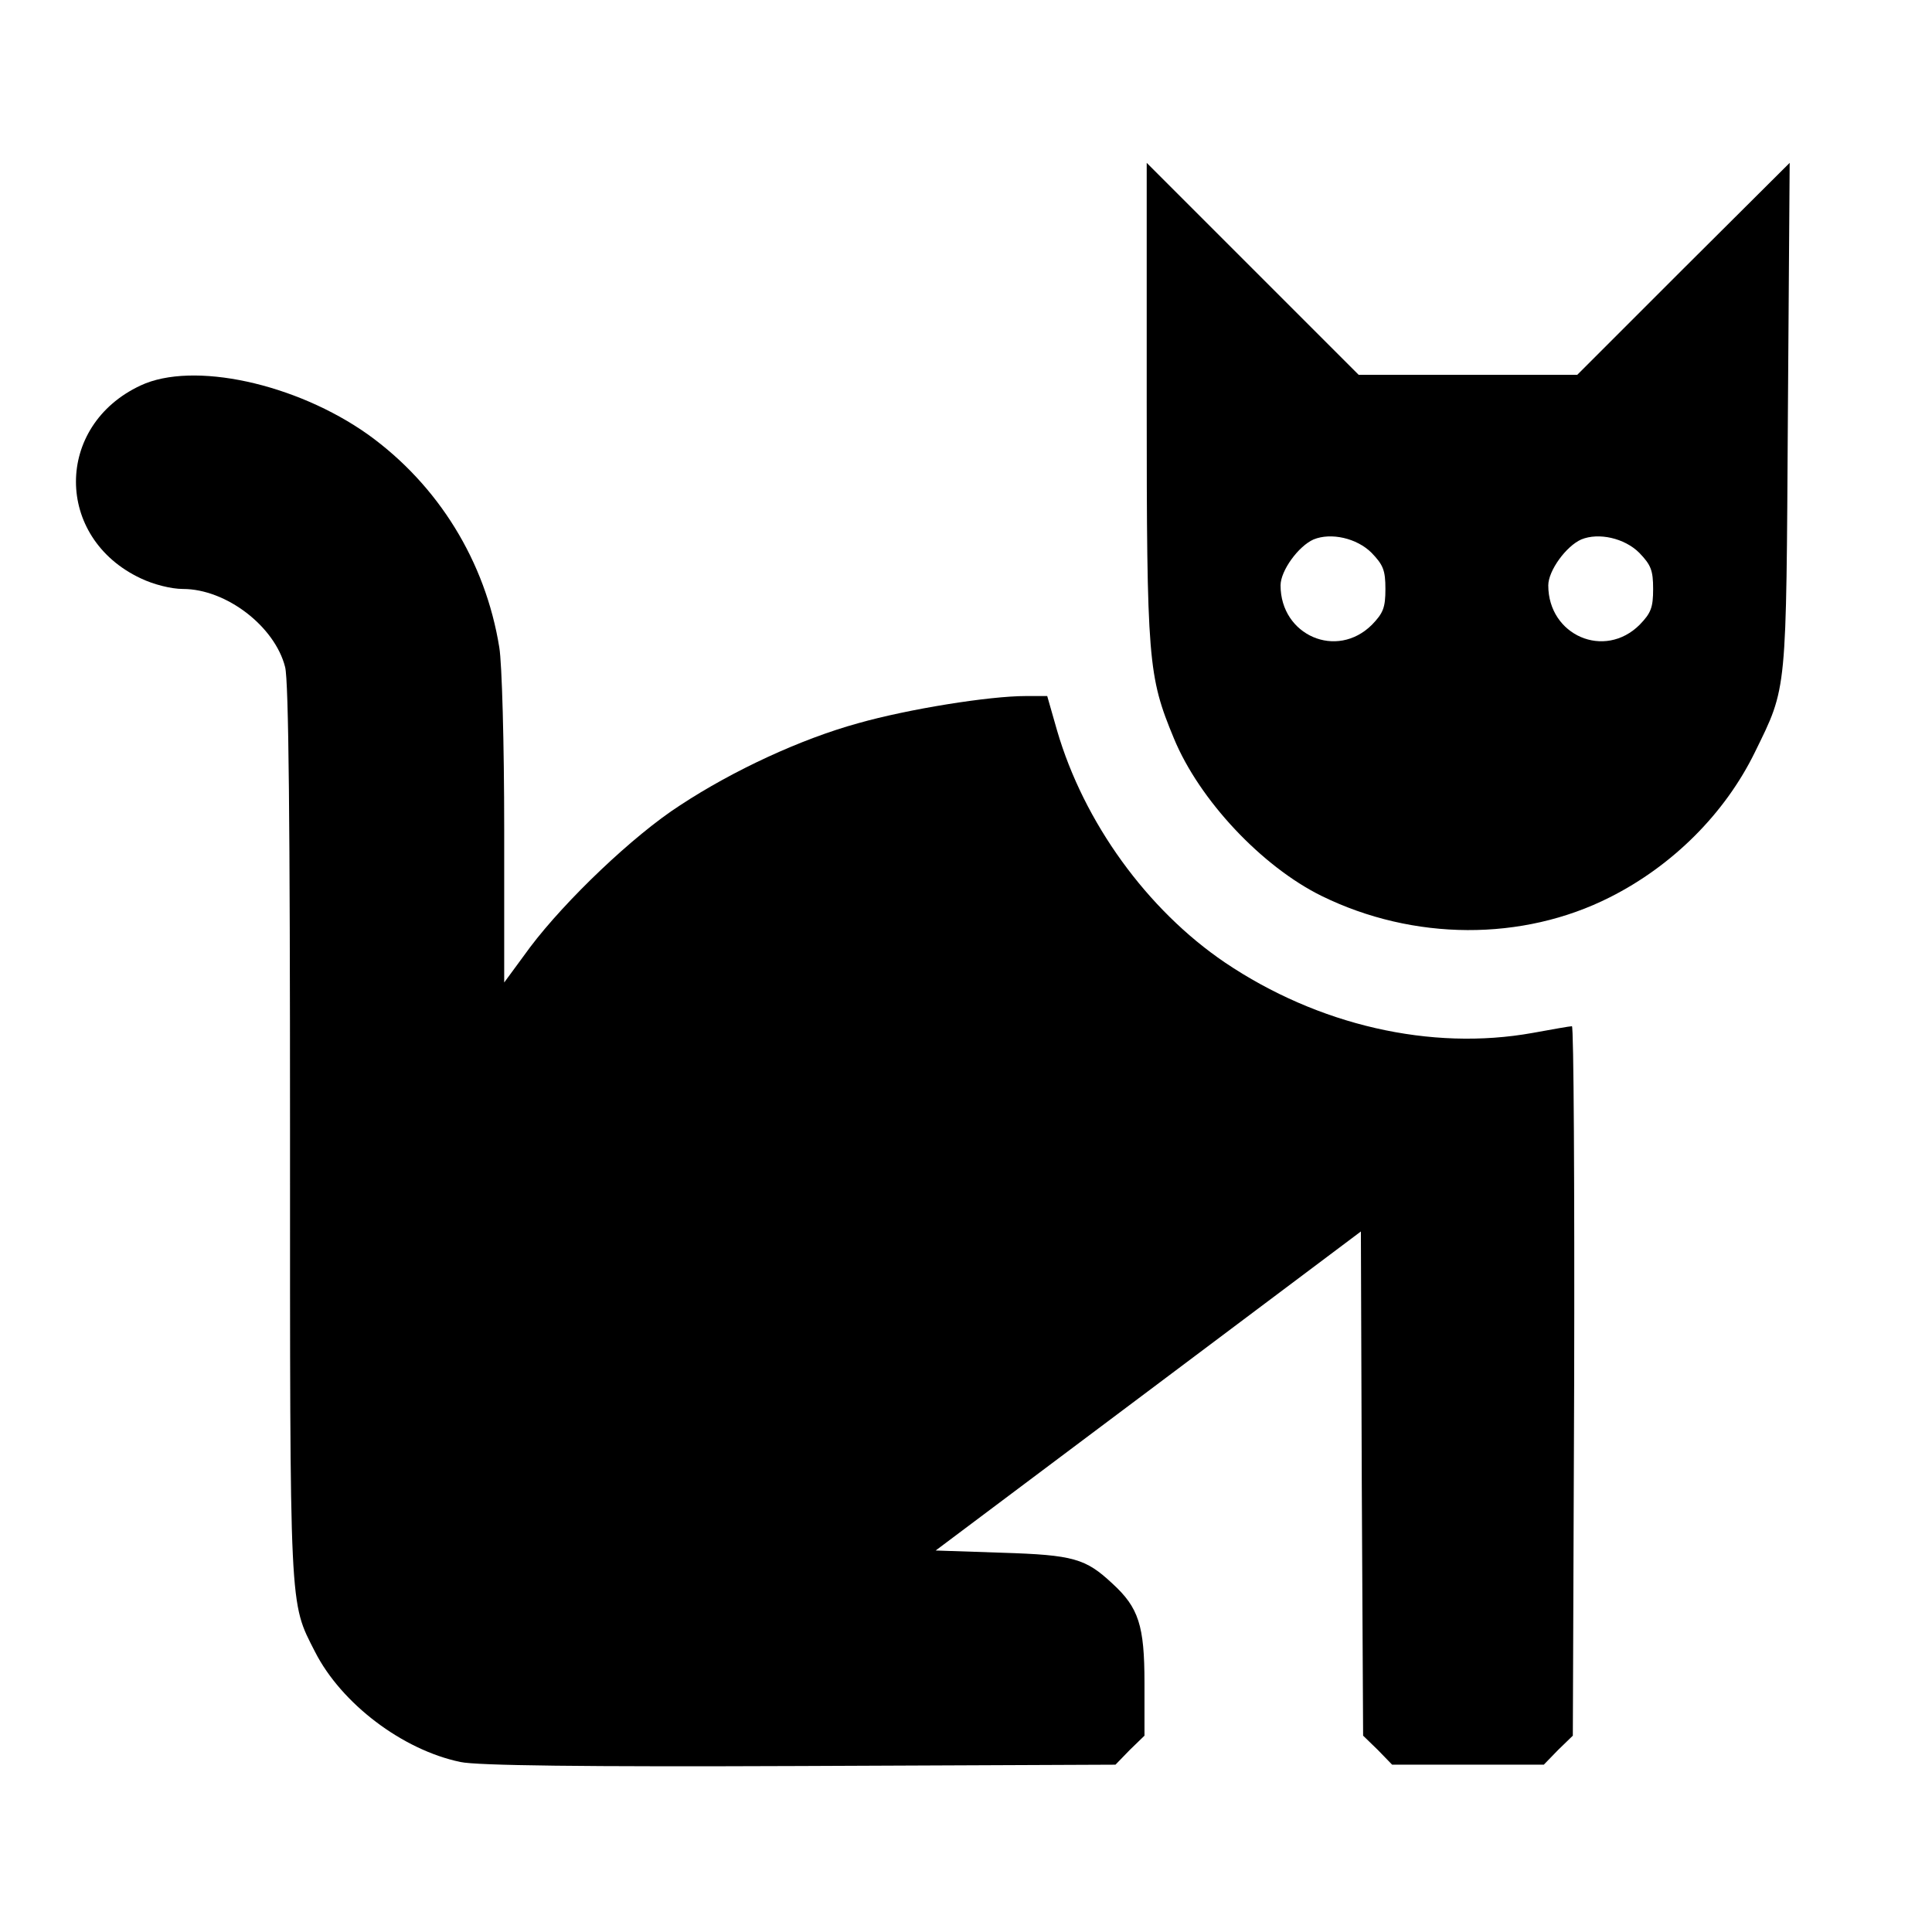
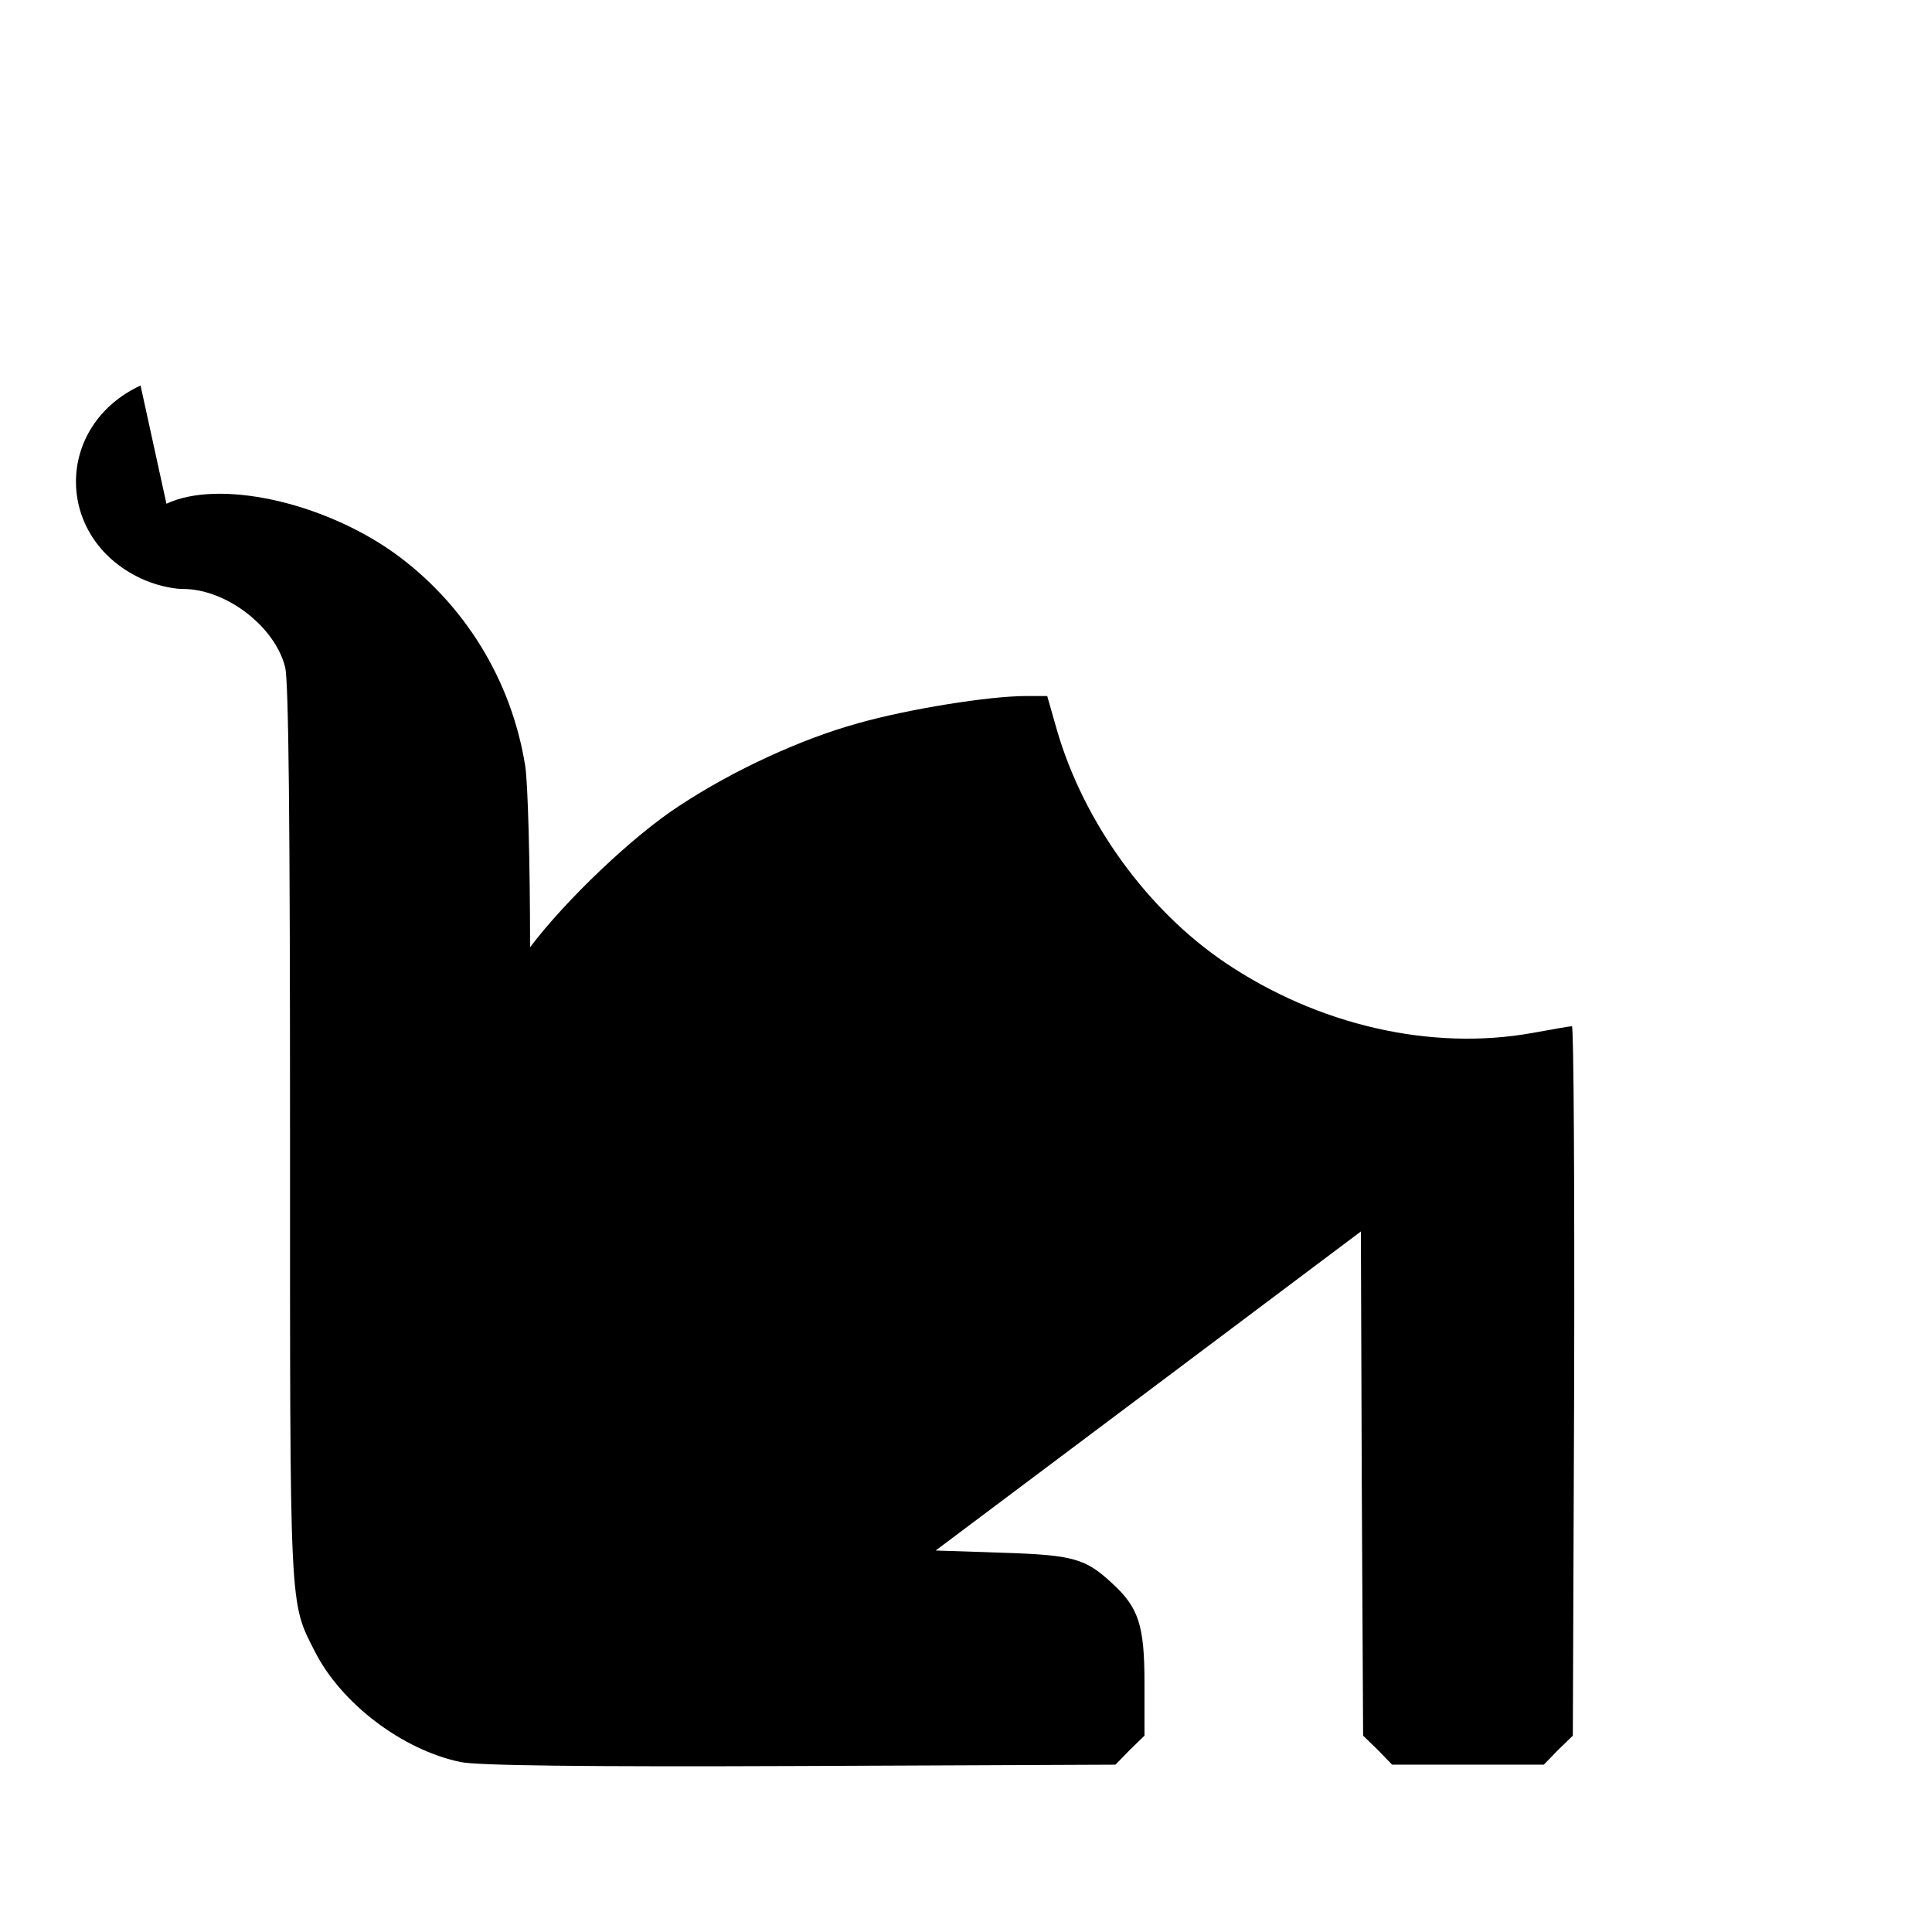
<svg xmlns="http://www.w3.org/2000/svg" version="1.0" width="433pt" height="433pt" viewBox="0 0 433 433" preserveAspectRatio="xMidYMid meet">
  <g transform="translate(0,433) scale(0.1,-0.1)" fill="#000000" stroke="none">
-     <path d="M2570 3432 c0 -585 3 -617 61 -757 57 -138 197 -287 331 -353 206 -101 450 -102 646 -3 141 71 258 188 325 325 73 149 70 128 74 756 l4 565 -238 -237 -238 -238 -245 0 -245 0 -237 237 -238 238 0 -533z m504 -341 c26 -27 31 -39 31 -81 0 -42 -5 -54 -30 -80 -79 -79 -205 -24 -205 88 0 33 40 88 74 103 39 16 97 3 130 -30z m600 0 c26 -27 31 -39 31 -81 0 -42 -5 -54 -30 -80 -79 -79 -205 -24 -205 88 0 33 40 88 74 103 39 16 97 3 130 -30z" />
-     <path d="M315 3466 c-193 -90 -193 -341 0 -432 29 -14 69 -24 95 -24 97 0 206 -84 229 -175 8 -31 11 -347 11 -1042 0 -1086 -2 -1051 56 -1165 59 -116 196 -220 326 -247 36 -8 277 -11 760 -9 l708 3 32 33 33 32 0 118 c0 129 -13 169 -72 223 -60 56 -87 64 -247 69 l-149 5 476 357 477 358 2 -565 3 -565 33 -32 32 -33 170 0 170 0 32 33 33 32 3 795 c1 437 -1 795 -5 795 -5 0 -44 -7 -88 -15 -228 -41 -481 17 -690 158 -174 118 -316 314 -376 520 l-22 77 -48 0 c-82 0 -263 -29 -376 -61 -127 -35 -279 -105 -399 -184 -104 -67 -256 -212 -336 -318 l-58 -79 0 344 c0 190 -5 372 -11 407 -31 193 -137 364 -294 477 -162 115 -393 165 -510 110z" />
+     <path d="M315 3466 c-193 -90 -193 -341 0 -432 29 -14 69 -24 95 -24 97 0 206 -84 229 -175 8 -31 11 -347 11 -1042 0 -1086 -2 -1051 56 -1165 59 -116 196 -220 326 -247 36 -8 277 -11 760 -9 l708 3 32 33 33 32 0 118 c0 129 -13 169 -72 223 -60 56 -87 64 -247 69 l-149 5 476 357 477 358 2 -565 3 -565 33 -32 32 -33 170 0 170 0 32 33 33 32 3 795 c1 437 -1 795 -5 795 -5 0 -44 -7 -88 -15 -228 -41 -481 17 -690 158 -174 118 -316 314 -376 520 l-22 77 -48 0 c-82 0 -263 -29 -376 -61 -127 -35 -279 -105 -399 -184 -104 -67 -256 -212 -336 -318 c0 190 -5 372 -11 407 -31 193 -137 364 -294 477 -162 115 -393 165 -510 110z" />
  </g>
</svg>